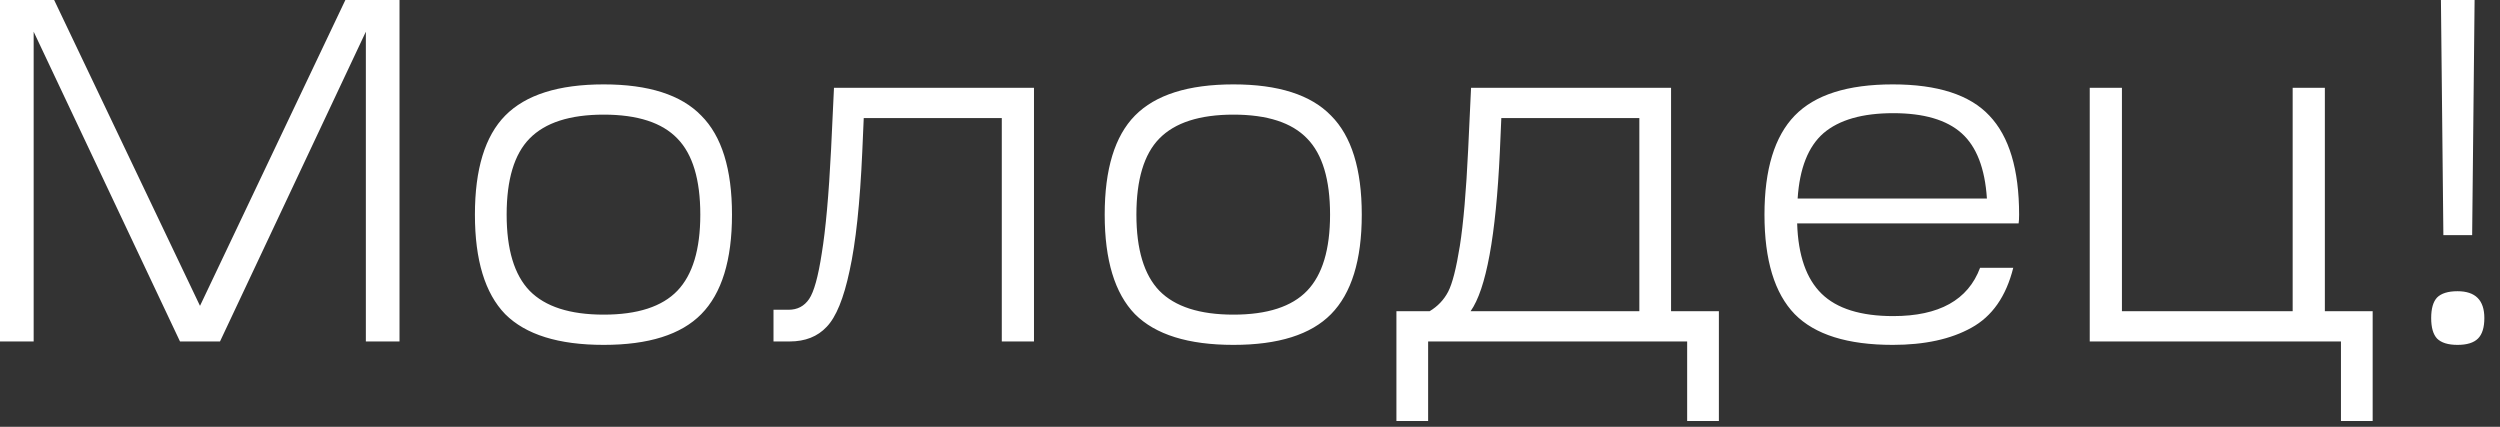
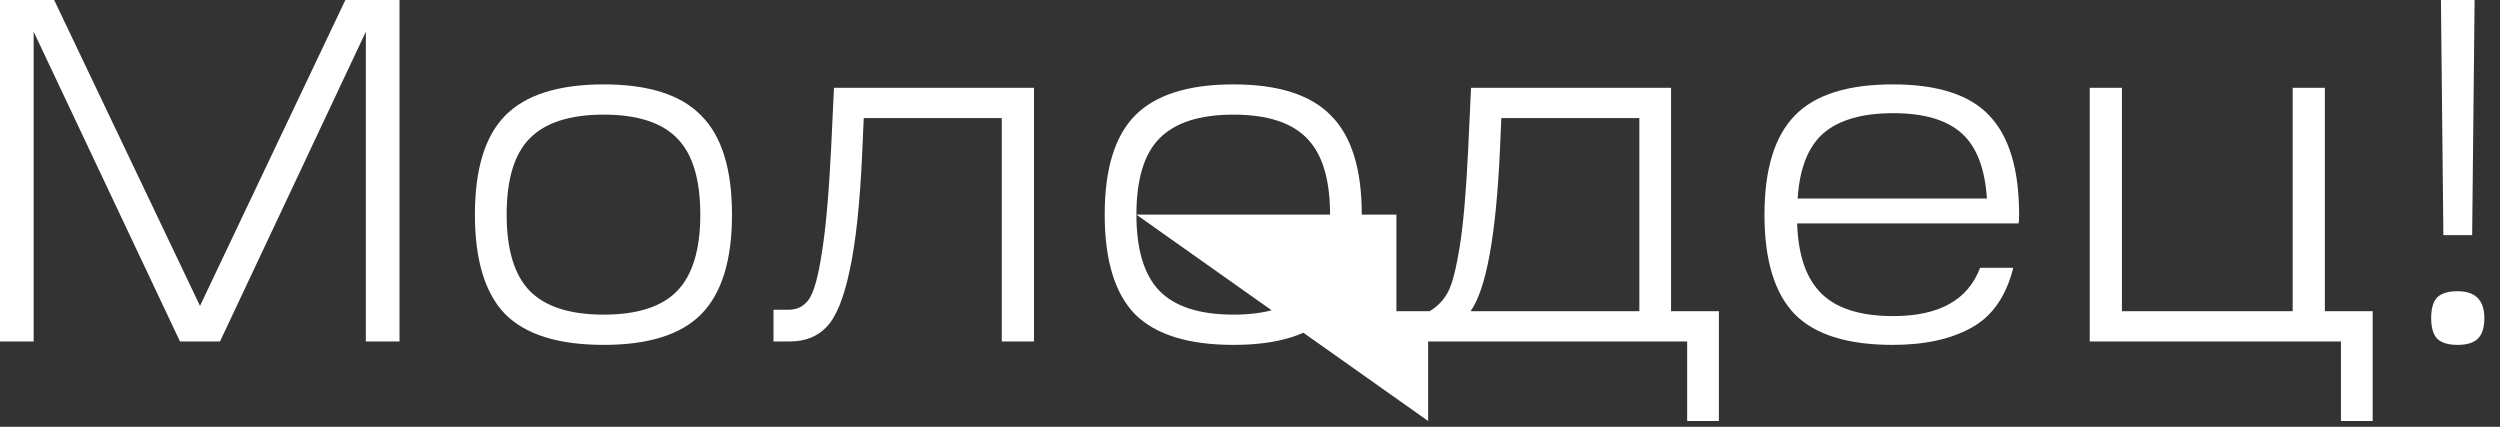
<svg xmlns="http://www.w3.org/2000/svg" width="123" height="21" viewBox="0 0 123 21" fill="none">
  <rect x="0" y="0" width="123" height="21" fill="#333333" stroke="none" />
-   <path d="M2.36034e-05 16.8V-0H2.664L9.84 15.048L16.992 -0H19.656V16.8H18V1.56L10.824 16.8H8.856L1.656 1.56V16.8H2.36034e-05ZM29.703 4.152C31.91 4.152 33.511 4.664 34.502 5.688C35.511 6.696 36.014 8.32 36.014 10.56C36.014 12.8 35.511 14.432 34.502 15.456C33.511 16.464 31.91 16.968 29.703 16.968C27.479 16.968 25.863 16.464 24.855 15.456C23.863 14.432 23.366 12.8 23.366 10.56C23.366 8.32 23.863 6.696 24.855 5.688C25.863 4.664 27.479 4.152 29.703 4.152ZM24.927 10.56C24.927 12.272 25.302 13.52 26.055 14.304C26.823 15.088 28.038 15.48 29.703 15.48C31.366 15.48 32.575 15.088 33.327 14.304C34.078 13.52 34.455 12.272 34.455 10.56C34.455 8.832 34.078 7.584 33.327 6.816C32.575 6.032 31.366 5.64 29.703 5.64C28.038 5.64 26.823 6.032 26.055 6.816C25.302 7.584 24.927 8.832 24.927 10.56ZM38.056 16.8V15.24H38.8C39.232 15.24 39.568 15.064 39.808 14.712C40.048 14.36 40.256 13.608 40.432 12.456C40.624 11.288 40.776 9.592 40.888 7.368L41.032 4.32H50.872V16.8H49.288V5.808H42.496L42.424 7.464C42.312 9.992 42.104 11.944 41.8 13.32C41.512 14.68 41.136 15.6 40.672 16.08C40.224 16.56 39.616 16.8 38.848 16.8H38.056ZM60.687 4.152C62.895 4.152 64.495 4.664 65.487 5.688C66.495 6.696 66.999 8.32 66.999 10.56C66.999 12.8 66.495 14.432 65.487 15.456C64.495 16.464 62.895 16.968 60.687 16.968C58.463 16.968 56.847 16.464 55.839 15.456C54.847 14.432 54.351 12.8 54.351 10.56C54.351 8.32 54.847 6.696 55.839 5.688C56.847 4.664 58.463 4.152 60.687 4.152ZM55.911 10.56C55.911 12.272 56.287 13.52 57.039 14.304C57.807 15.088 59.023 15.48 60.687 15.48C62.351 15.48 63.559 15.088 64.311 14.304C65.063 13.52 65.439 12.272 65.439 10.56C65.439 8.832 65.063 7.584 64.311 6.816C63.559 6.032 62.351 5.64 60.687 5.64C59.023 5.64 57.807 6.032 57.039 6.816C56.287 7.584 55.911 8.832 55.911 10.56ZM70.264 20.712H68.704V15.312H70.337C70.737 15.072 71.04 14.752 71.249 14.352C71.457 13.952 71.648 13.2 71.825 12.096C72.001 10.976 72.136 9.4 72.233 7.368L72.376 4.32H82.216V15.312H84.569V20.712H83.008V16.8H70.264V20.712ZM72.353 15.312H80.656V5.808H73.865L73.793 7.464C73.6 11.608 73.121 14.224 72.353 15.312ZM86.812 10.56C86.812 8.336 87.308 6.712 88.3 5.688C89.292 4.664 90.9 4.152 93.124 4.152C95.332 4.152 96.916 4.664 97.876 5.688C98.852 6.712 99.34 8.336 99.34 10.56C99.34 10.752 99.332 10.896 99.316 10.992H88.42C88.468 12.56 88.868 13.712 89.62 14.448C90.372 15.184 91.548 15.552 93.148 15.552C95.404 15.552 96.828 14.76 97.42 13.176H99.052C98.7 14.584 98.012 15.568 96.988 16.128C95.98 16.688 94.692 16.968 93.124 16.968C90.9 16.968 89.292 16.464 88.3 15.456C87.308 14.432 86.812 12.8 86.812 10.56ZM93.148 5.568C91.628 5.568 90.484 5.896 89.716 6.552C88.964 7.208 88.54 8.28 88.444 9.768H97.756C97.66 8.28 97.244 7.208 96.508 6.552C95.772 5.896 94.652 5.568 93.148 5.568ZM102.815 4.32H104.399V15.312H112.799V4.32H114.383V15.312H116.735V20.712H115.175V16.8H102.815V4.32ZM120.214 11.568L120.094 -0H121.75L121.63 11.568H120.214ZM120.91 14.328C121.79 14.328 122.23 14.768 122.23 15.648C122.23 16.112 122.126 16.448 121.918 16.656C121.71 16.864 121.374 16.968 120.91 16.968C120.446 16.968 120.11 16.864 119.902 16.656C119.71 16.448 119.614 16.112 119.614 15.648C119.614 15.184 119.71 14.848 119.902 14.64C120.11 14.432 120.446 14.328 120.91 14.328Z" fill="white" />
+   <path d="M2.36034e-05 16.8V-0H2.664L9.84 15.048L16.992 -0H19.656V16.8H18V1.56L10.824 16.8H8.856L1.656 1.56V16.8H2.36034e-05ZM29.703 4.152C31.91 4.152 33.511 4.664 34.502 5.688C35.511 6.696 36.014 8.32 36.014 10.56C36.014 12.8 35.511 14.432 34.502 15.456C33.511 16.464 31.91 16.968 29.703 16.968C27.479 16.968 25.863 16.464 24.855 15.456C23.863 14.432 23.366 12.8 23.366 10.56C23.366 8.32 23.863 6.696 24.855 5.688C25.863 4.664 27.479 4.152 29.703 4.152ZM24.927 10.56C24.927 12.272 25.302 13.52 26.055 14.304C26.823 15.088 28.038 15.48 29.703 15.48C31.366 15.48 32.575 15.088 33.327 14.304C34.078 13.52 34.455 12.272 34.455 10.56C34.455 8.832 34.078 7.584 33.327 6.816C32.575 6.032 31.366 5.64 29.703 5.64C28.038 5.64 26.823 6.032 26.055 6.816C25.302 7.584 24.927 8.832 24.927 10.56ZM38.056 16.8V15.24H38.8C39.232 15.24 39.568 15.064 39.808 14.712C40.048 14.36 40.256 13.608 40.432 12.456C40.624 11.288 40.776 9.592 40.888 7.368L41.032 4.32H50.872V16.8H49.288V5.808H42.496L42.424 7.464C42.312 9.992 42.104 11.944 41.8 13.32C41.512 14.68 41.136 15.6 40.672 16.08C40.224 16.56 39.616 16.8 38.848 16.8H38.056ZM60.687 4.152C62.895 4.152 64.495 4.664 65.487 5.688C66.495 6.696 66.999 8.32 66.999 10.56C66.999 12.8 66.495 14.432 65.487 15.456C64.495 16.464 62.895 16.968 60.687 16.968C58.463 16.968 56.847 16.464 55.839 15.456C54.847 14.432 54.351 12.8 54.351 10.56C54.351 8.32 54.847 6.696 55.839 5.688C56.847 4.664 58.463 4.152 60.687 4.152ZM55.911 10.56C55.911 12.272 56.287 13.52 57.039 14.304C57.807 15.088 59.023 15.48 60.687 15.48C62.351 15.48 63.559 15.088 64.311 14.304C65.063 13.52 65.439 12.272 65.439 10.56C65.439 8.832 65.063 7.584 64.311 6.816C63.559 6.032 62.351 5.64 60.687 5.64C59.023 5.64 57.807 6.032 57.039 6.816C56.287 7.584 55.911 8.832 55.911 10.56ZH68.704V15.312H70.337C70.737 15.072 71.04 14.752 71.249 14.352C71.457 13.952 71.648 13.2 71.825 12.096C72.001 10.976 72.136 9.4 72.233 7.368L72.376 4.32H82.216V15.312H84.569V20.712H83.008V16.8H70.264V20.712ZM72.353 15.312H80.656V5.808H73.865L73.793 7.464C73.6 11.608 73.121 14.224 72.353 15.312ZM86.812 10.56C86.812 8.336 87.308 6.712 88.3 5.688C89.292 4.664 90.9 4.152 93.124 4.152C95.332 4.152 96.916 4.664 97.876 5.688C98.852 6.712 99.34 8.336 99.34 10.56C99.34 10.752 99.332 10.896 99.316 10.992H88.42C88.468 12.56 88.868 13.712 89.62 14.448C90.372 15.184 91.548 15.552 93.148 15.552C95.404 15.552 96.828 14.76 97.42 13.176H99.052C98.7 14.584 98.012 15.568 96.988 16.128C95.98 16.688 94.692 16.968 93.124 16.968C90.9 16.968 89.292 16.464 88.3 15.456C87.308 14.432 86.812 12.8 86.812 10.56ZM93.148 5.568C91.628 5.568 90.484 5.896 89.716 6.552C88.964 7.208 88.54 8.28 88.444 9.768H97.756C97.66 8.28 97.244 7.208 96.508 6.552C95.772 5.896 94.652 5.568 93.148 5.568ZM102.815 4.32H104.399V15.312H112.799V4.32H114.383V15.312H116.735V20.712H115.175V16.8H102.815V4.32ZM120.214 11.568L120.094 -0H121.75L121.63 11.568H120.214ZM120.91 14.328C121.79 14.328 122.23 14.768 122.23 15.648C122.23 16.112 122.126 16.448 121.918 16.656C121.71 16.864 121.374 16.968 120.91 16.968C120.446 16.968 120.11 16.864 119.902 16.656C119.71 16.448 119.614 16.112 119.614 15.648C119.614 15.184 119.71 14.848 119.902 14.64C120.11 14.432 120.446 14.328 120.91 14.328Z" fill="white" />
</svg>